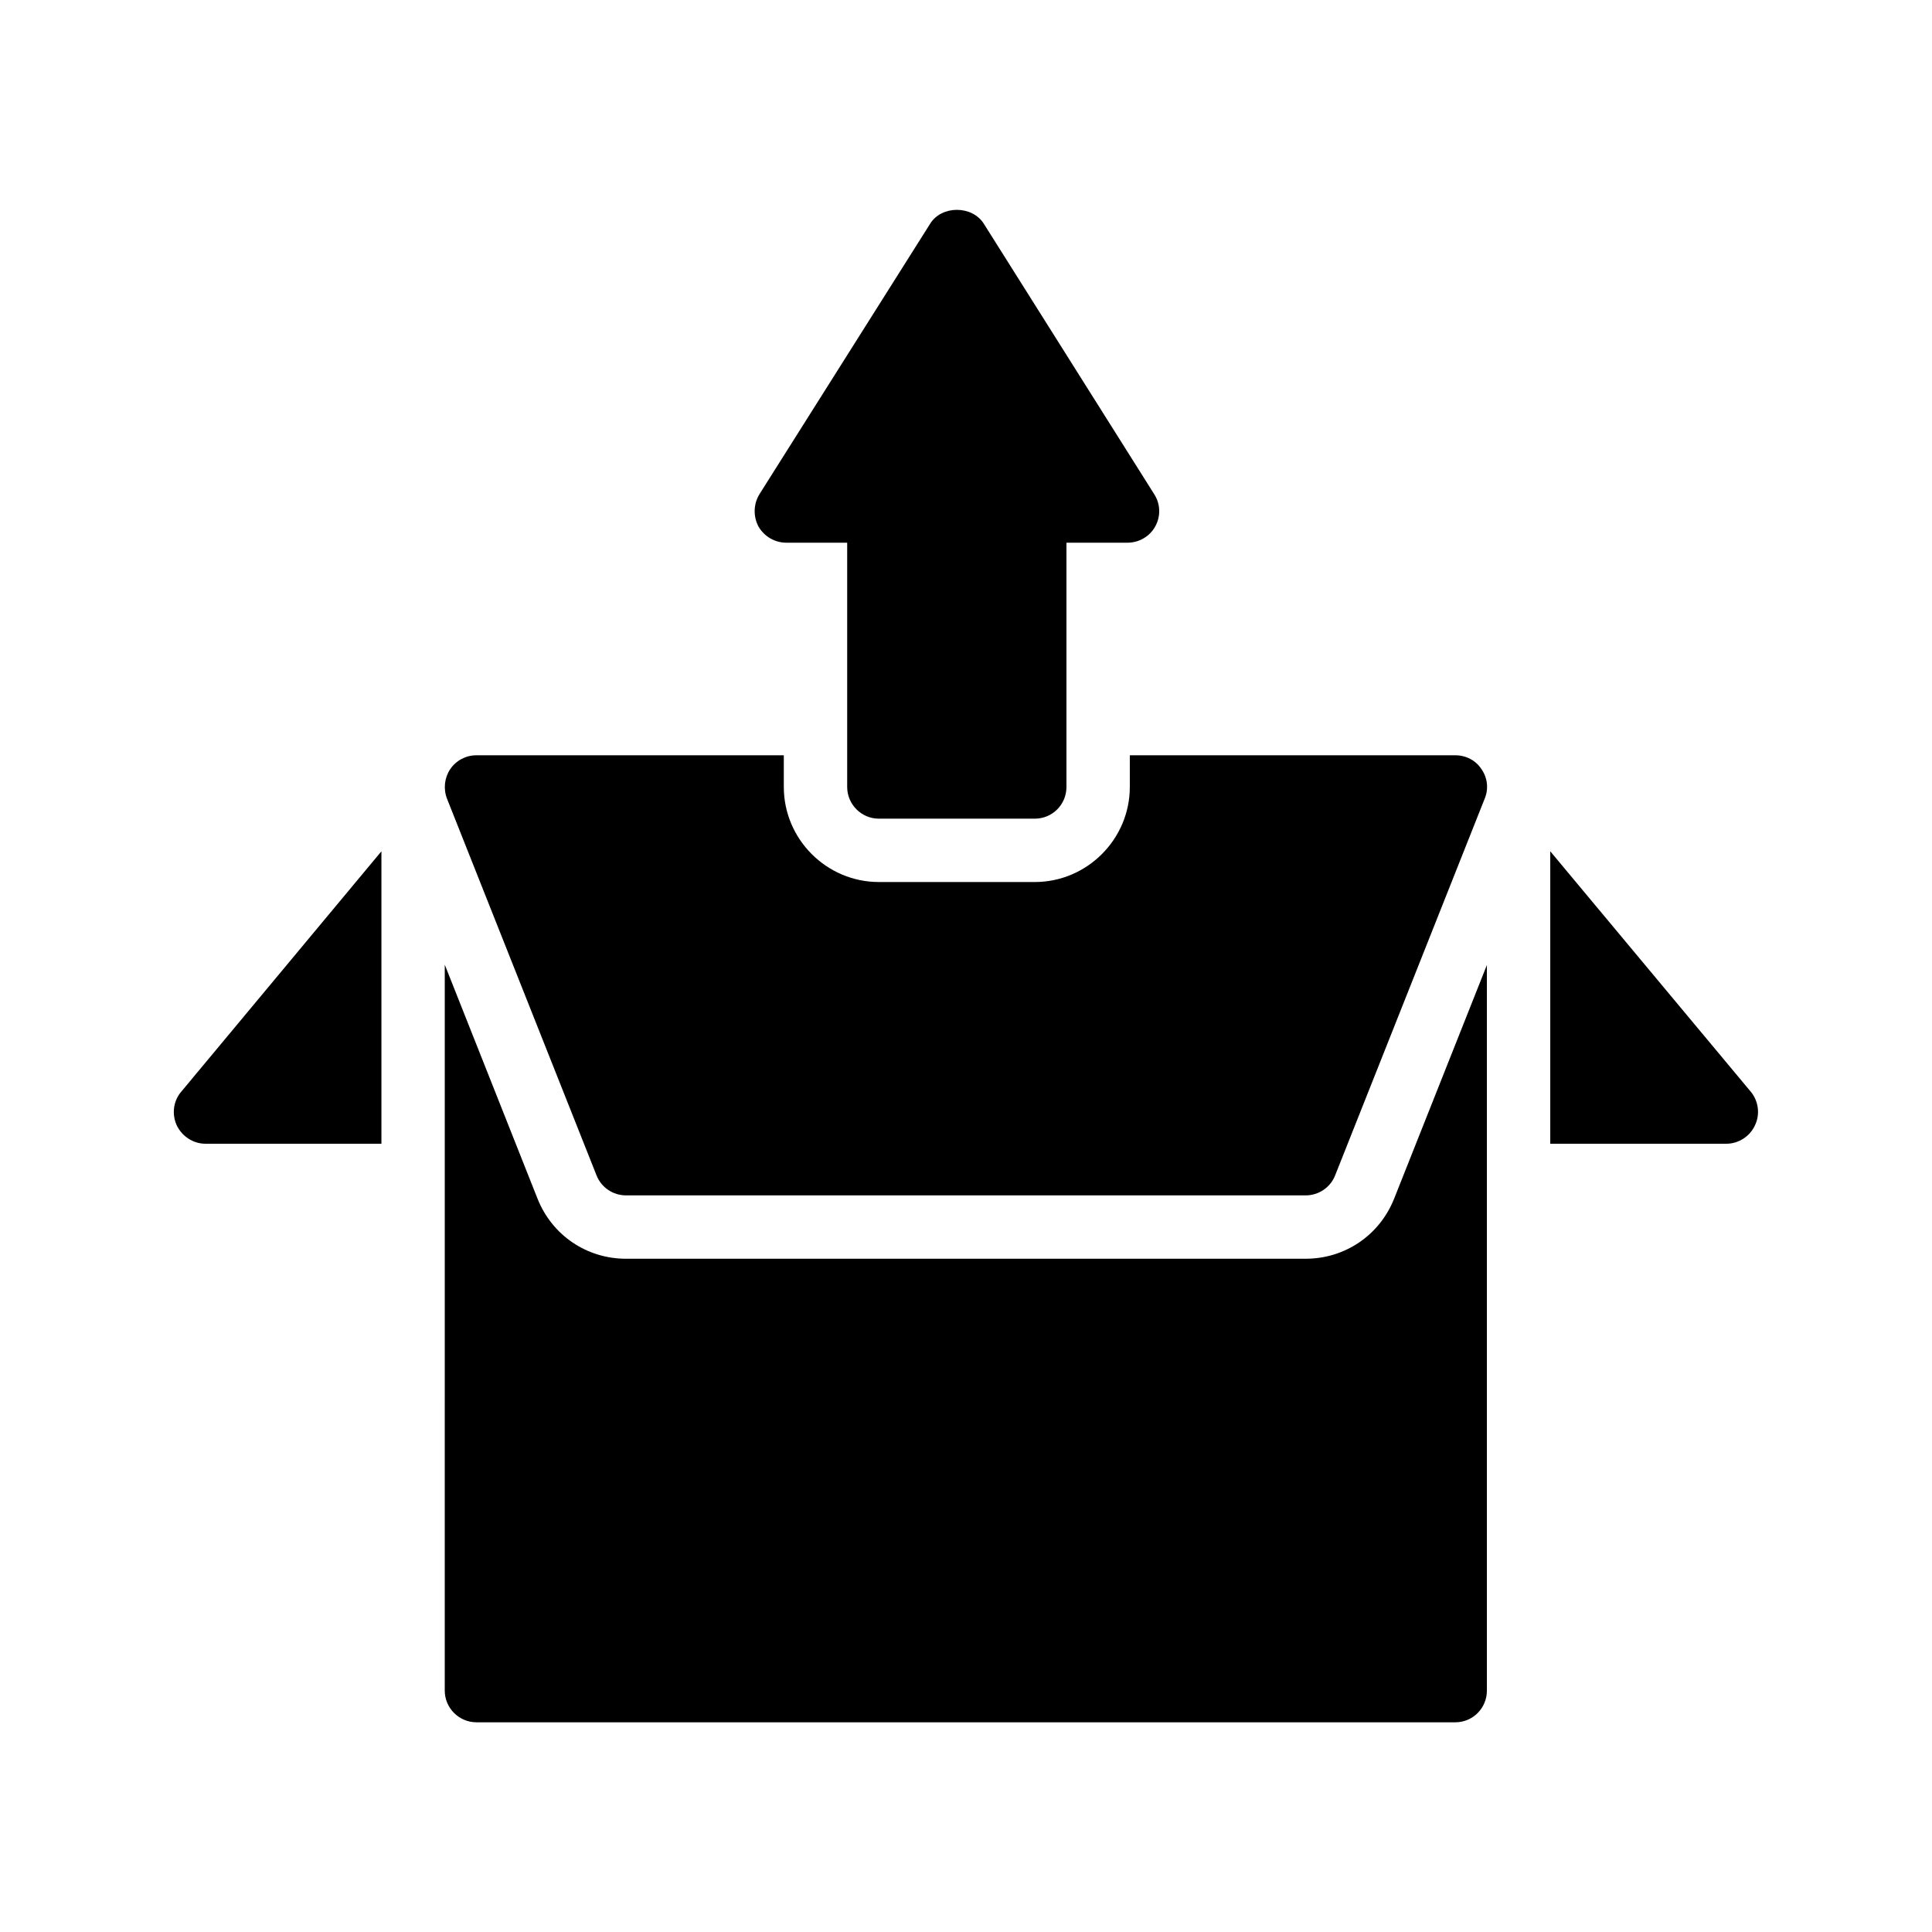
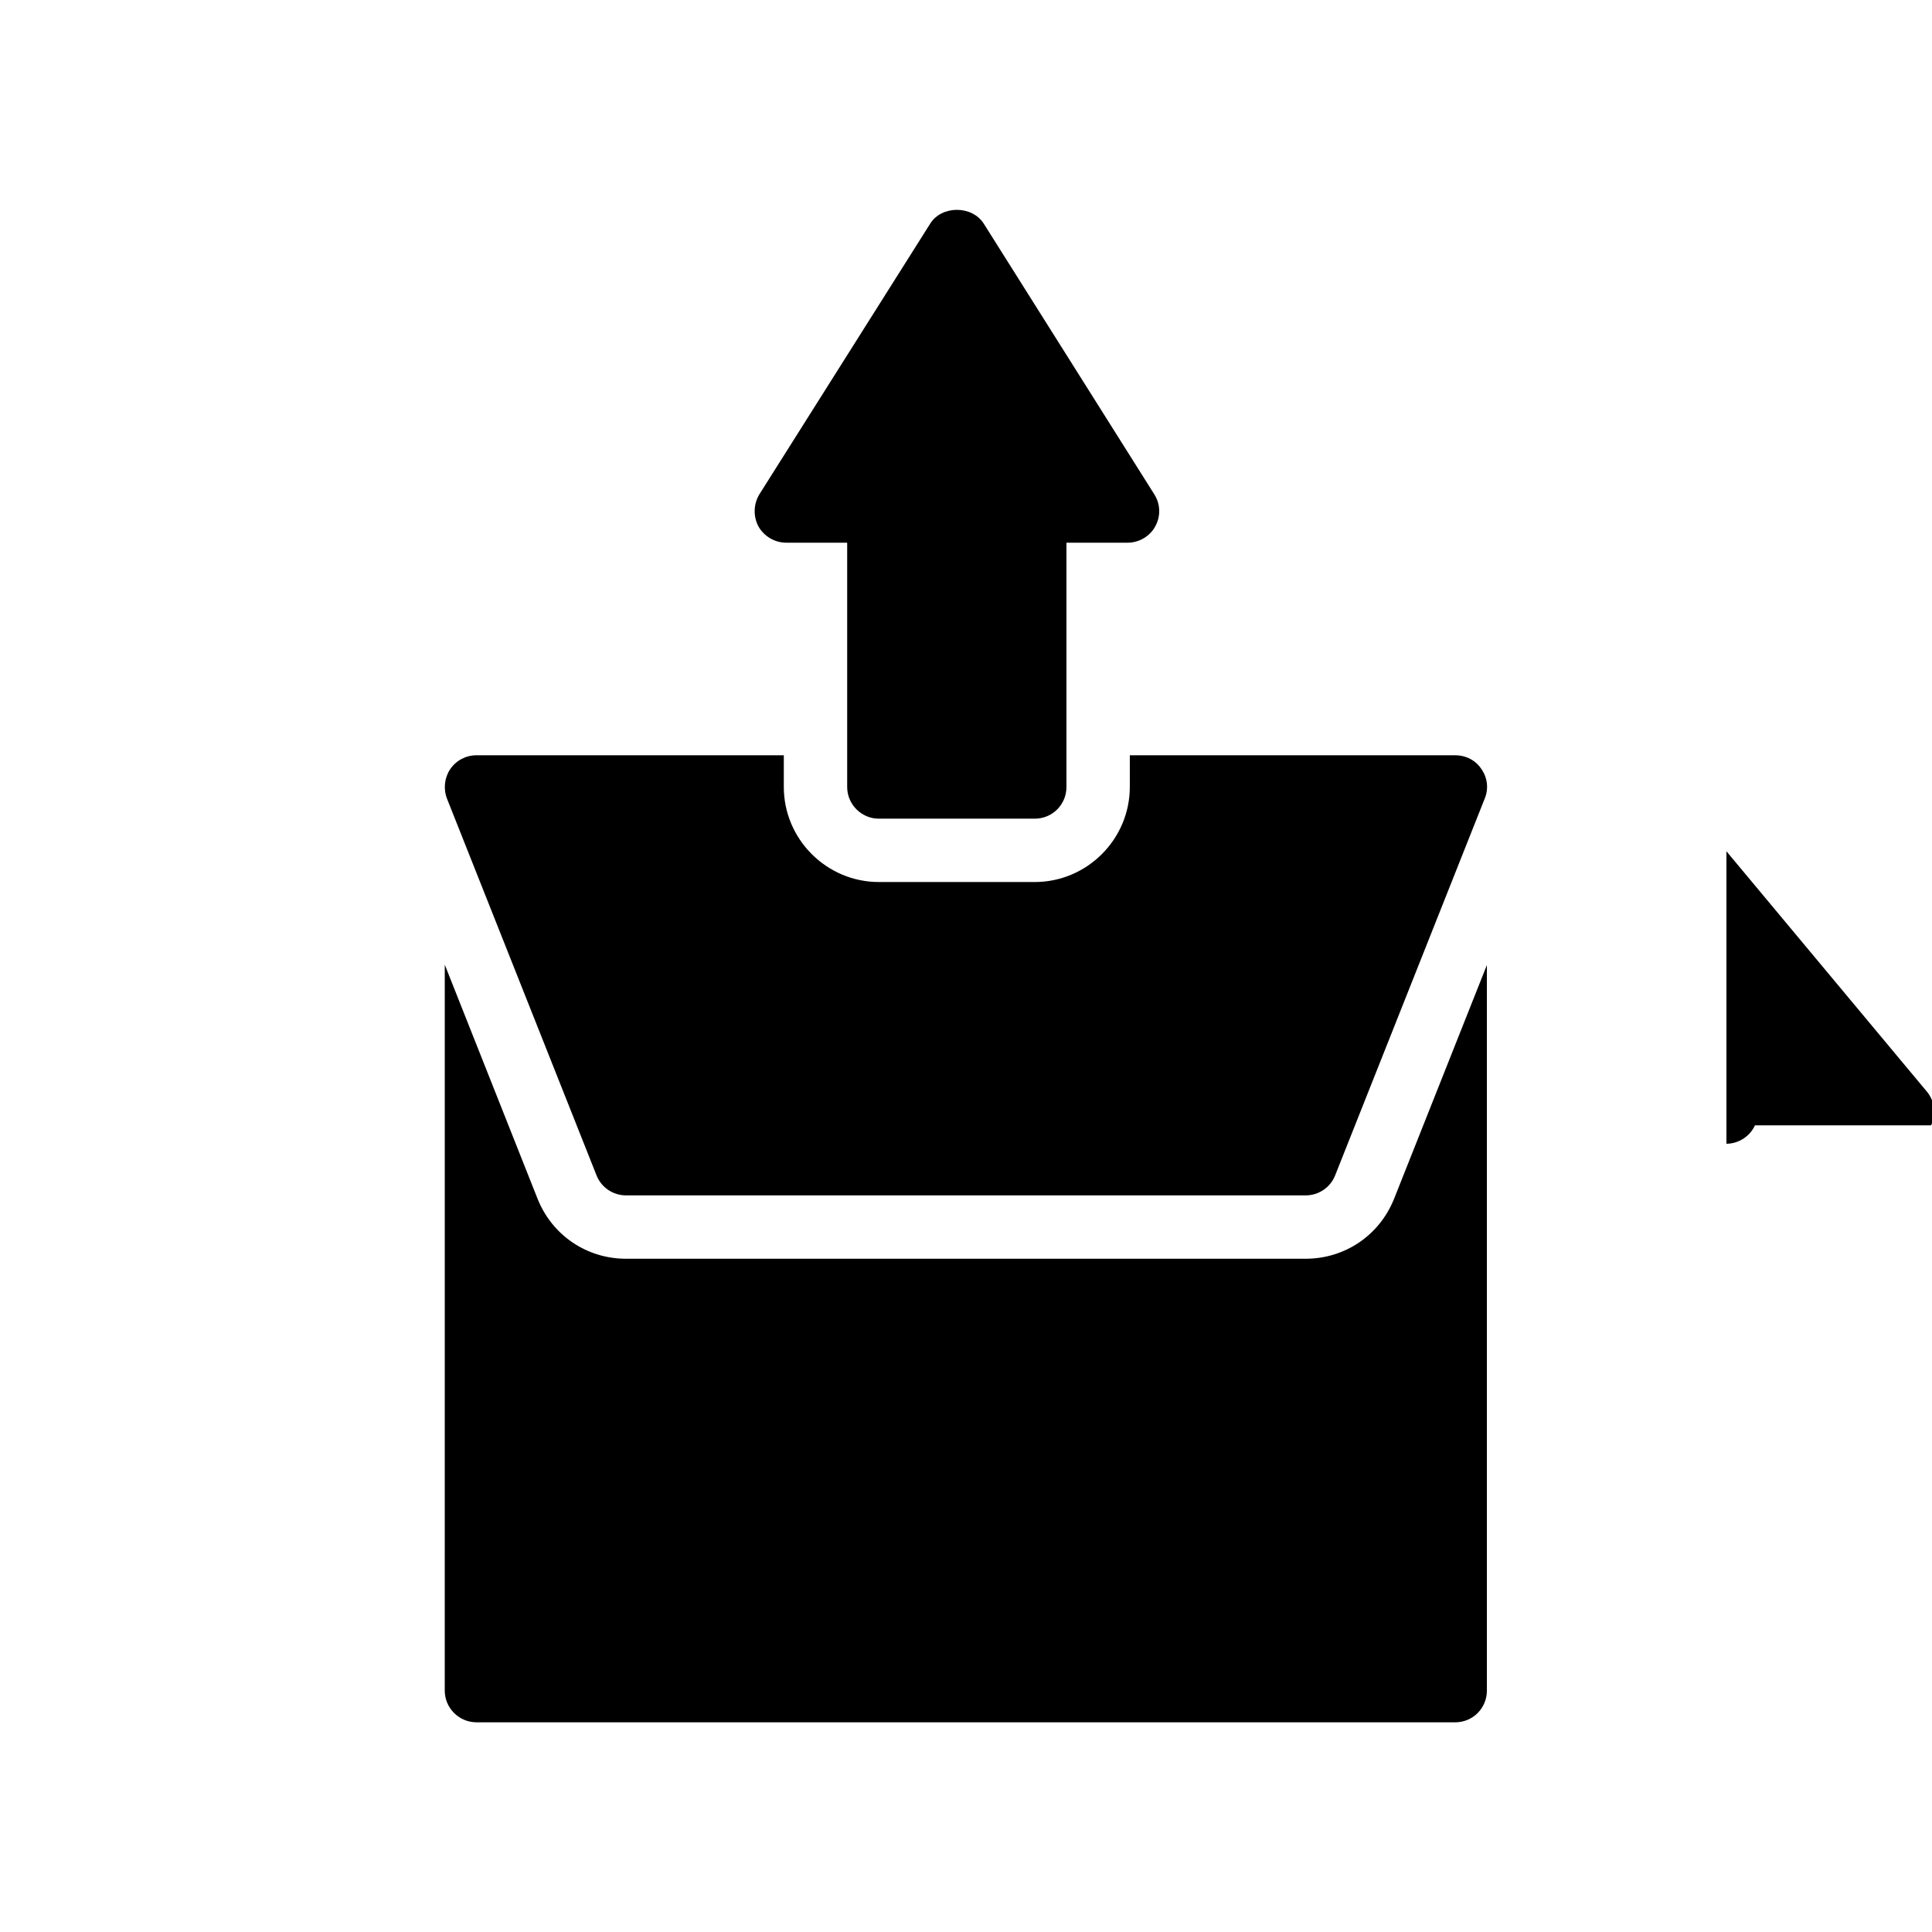
<svg xmlns="http://www.w3.org/2000/svg" fill="#000000" width="800px" height="800px" version="1.1" viewBox="144 144 512 512">
  <g>
-     <path d="m245.08 369.6v77.504h-46.602c-3.273 0-6.215-1.93-7.641-4.871-1.344-2.938-0.922-6.465 1.176-8.902z" />
-     <path d="m609.08 442.23c-1.344 2.938-4.367 4.871-7.559 4.871h-46.688v-77.504l53.152 63.73c2.019 2.438 2.523 5.965 1.094 8.902z" />
+     <path d="m609.08 442.23c-1.344 2.938-4.367 4.871-7.559 4.871v-77.504l53.152 63.73c2.019 2.438 2.523 5.965 1.094 8.902z" />
    <path d="m513.44 461.71 24.602-61.969v192.29c0 4.617-3.695 8.398-8.398 8.398l-259.38-0.004c-4.617 0-8.398-3.777-8.398-8.398l0.004-192.37 24.602 62.051c3.863 9.656 13.016 15.871 23.426 15.871h180.11c10.414 0 19.566-6.215 23.43-15.871z" />
    <path d="m262.46 355.66c-1.008-2.602-0.672-5.543 0.84-7.809 1.594-2.352 4.199-3.695 6.969-3.695h81.449v8.398c0 13.855 11.336 25.191 25.191 25.191h41.312c13.855 0 25.191-11.336 25.191-25.191v-8.398h86.234c2.856 0 5.457 1.344 6.969 3.695 1.594 2.266 1.93 5.207 0.84 7.809l-39.633 99.84c-1.258 3.191-4.367 5.289-7.809 5.289h-180.11c-3.441 0-6.551-2.098-7.809-5.289z" />
    <path d="m352.39 287.82h16.121v64.738c0 4.617 3.777 8.398 8.398 8.398h41.312c4.703 0 8.398-3.777 8.398-8.398v-64.738h16.207c3.023 0 5.879-1.68 7.305-4.281 1.512-2.688 1.426-5.961-0.25-8.566l-45.176-71.707c-3.106-4.871-11.168-4.871-14.191 0l-45.258 71.707c-1.594 2.602-1.68 5.879-0.25 8.566 1.508 2.602 4.277 4.281 7.383 4.281z" />
  </g>
</svg>